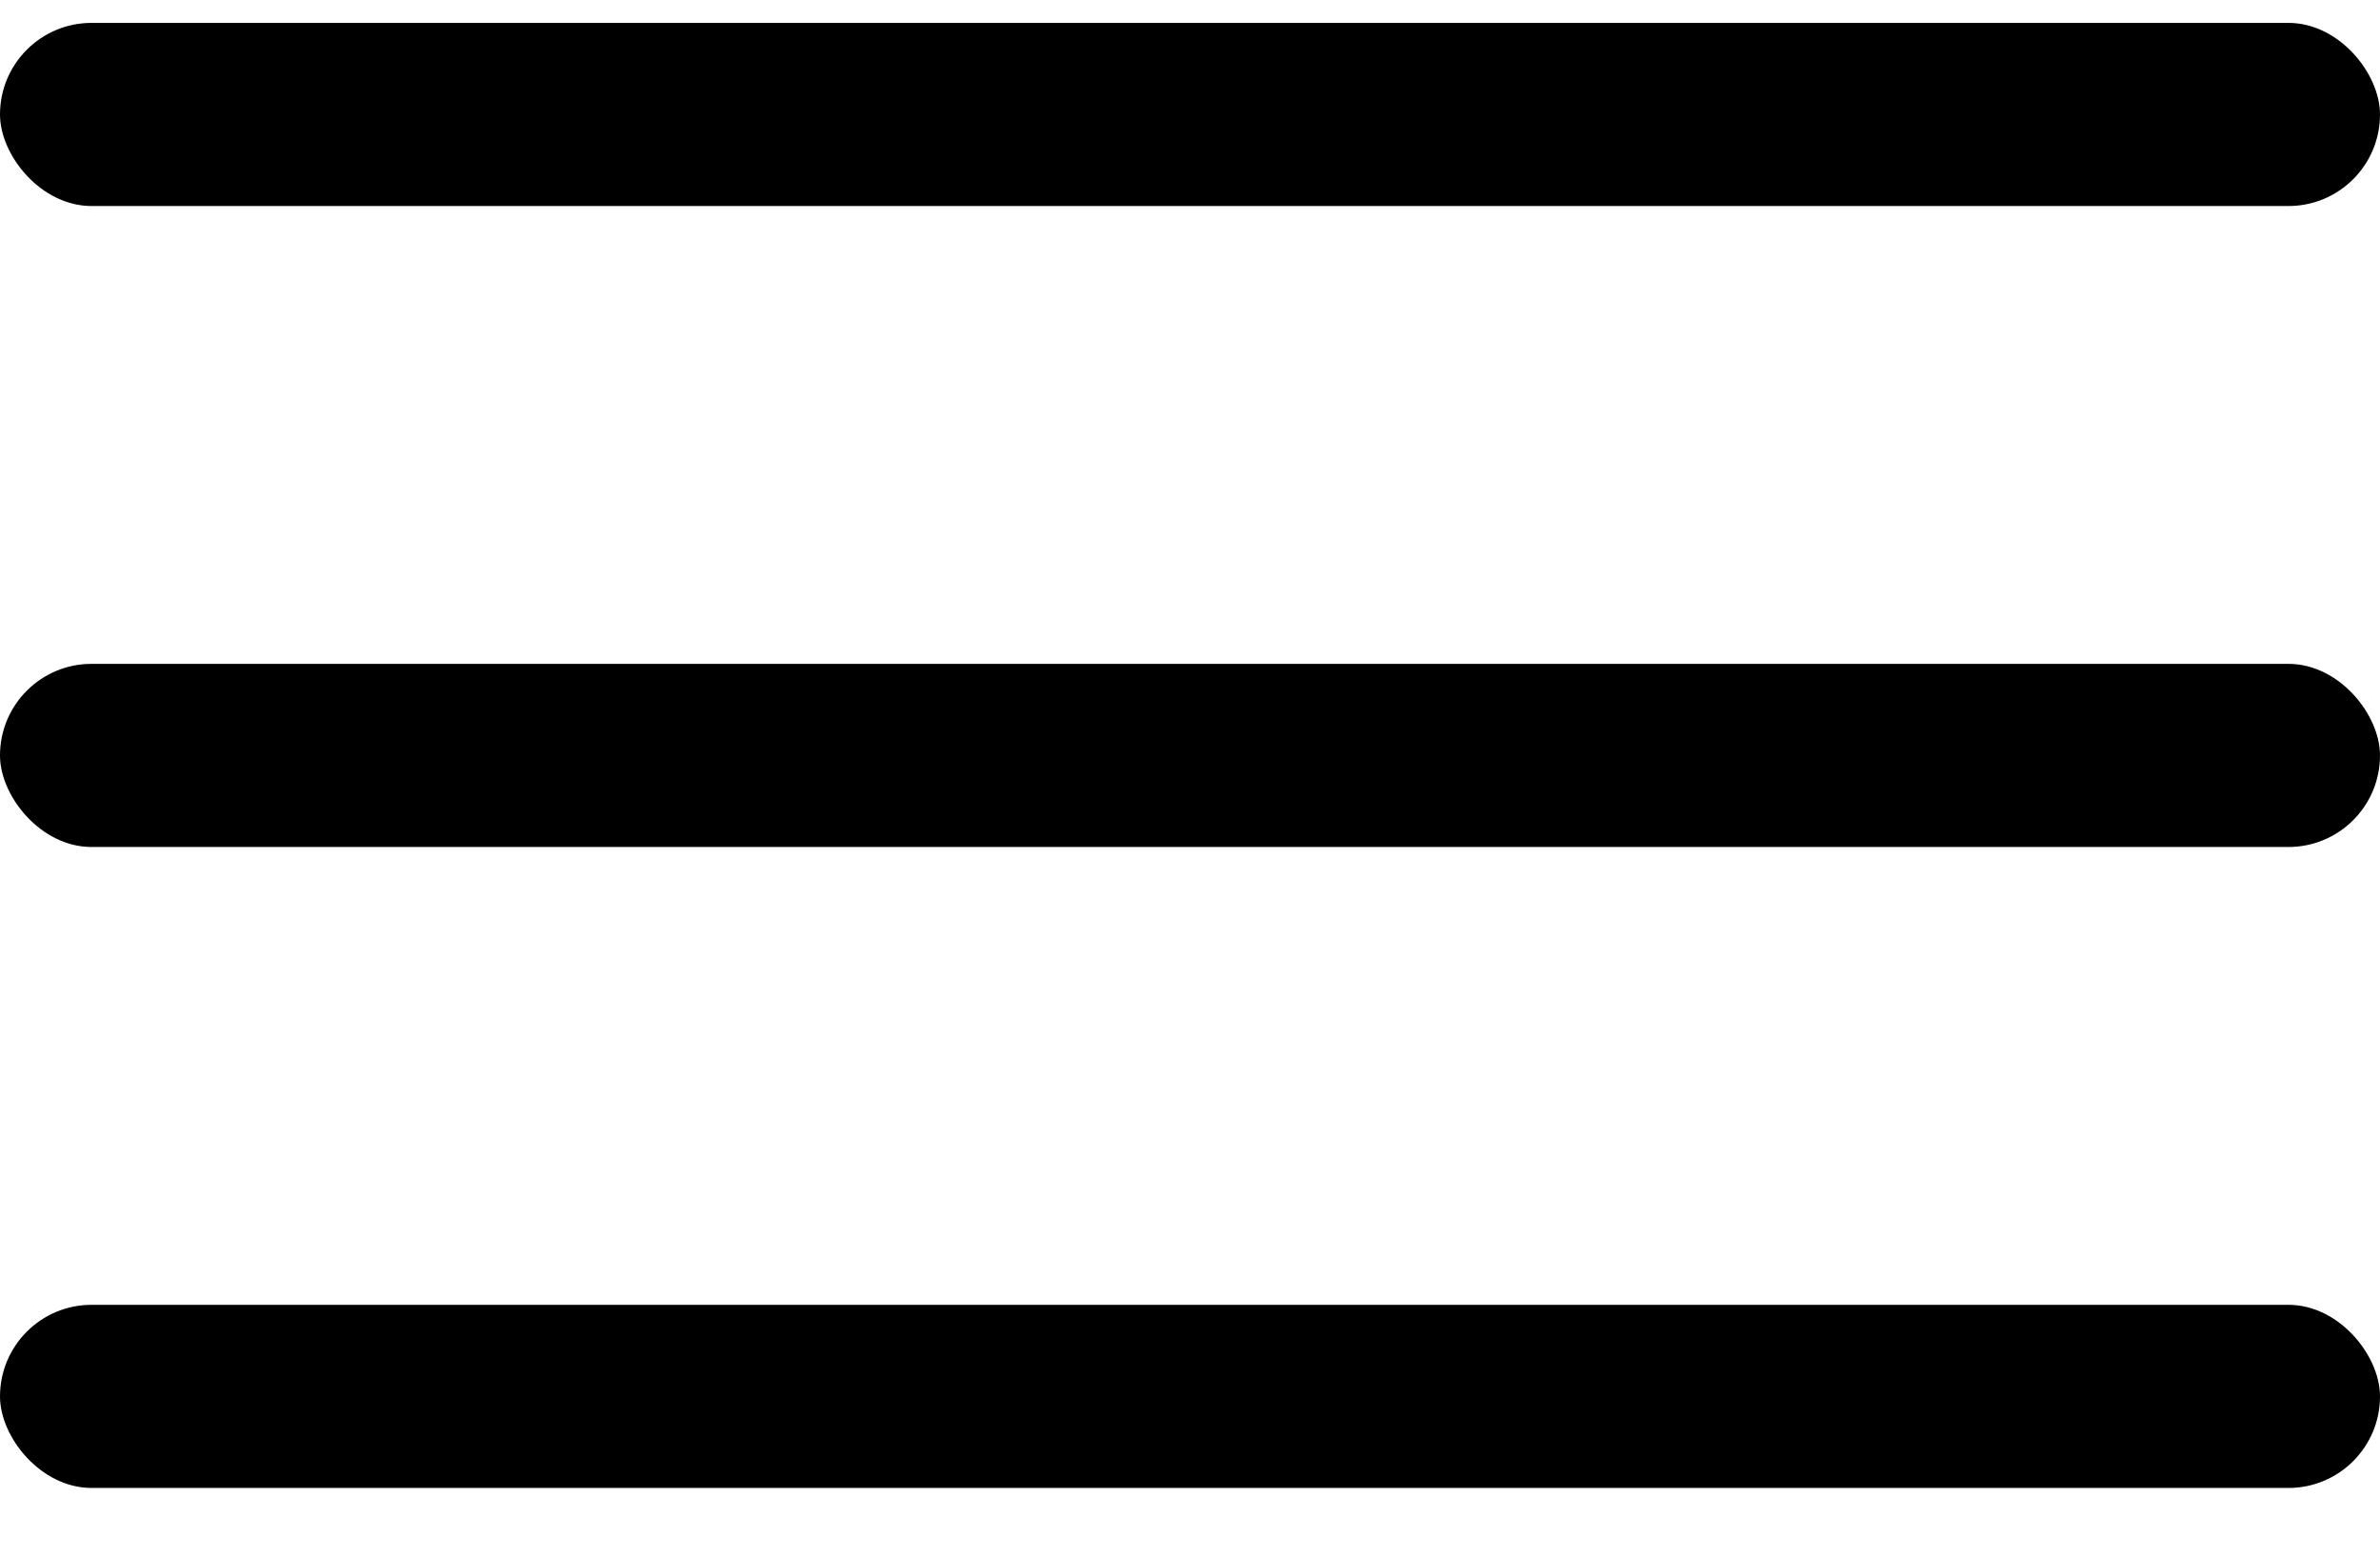
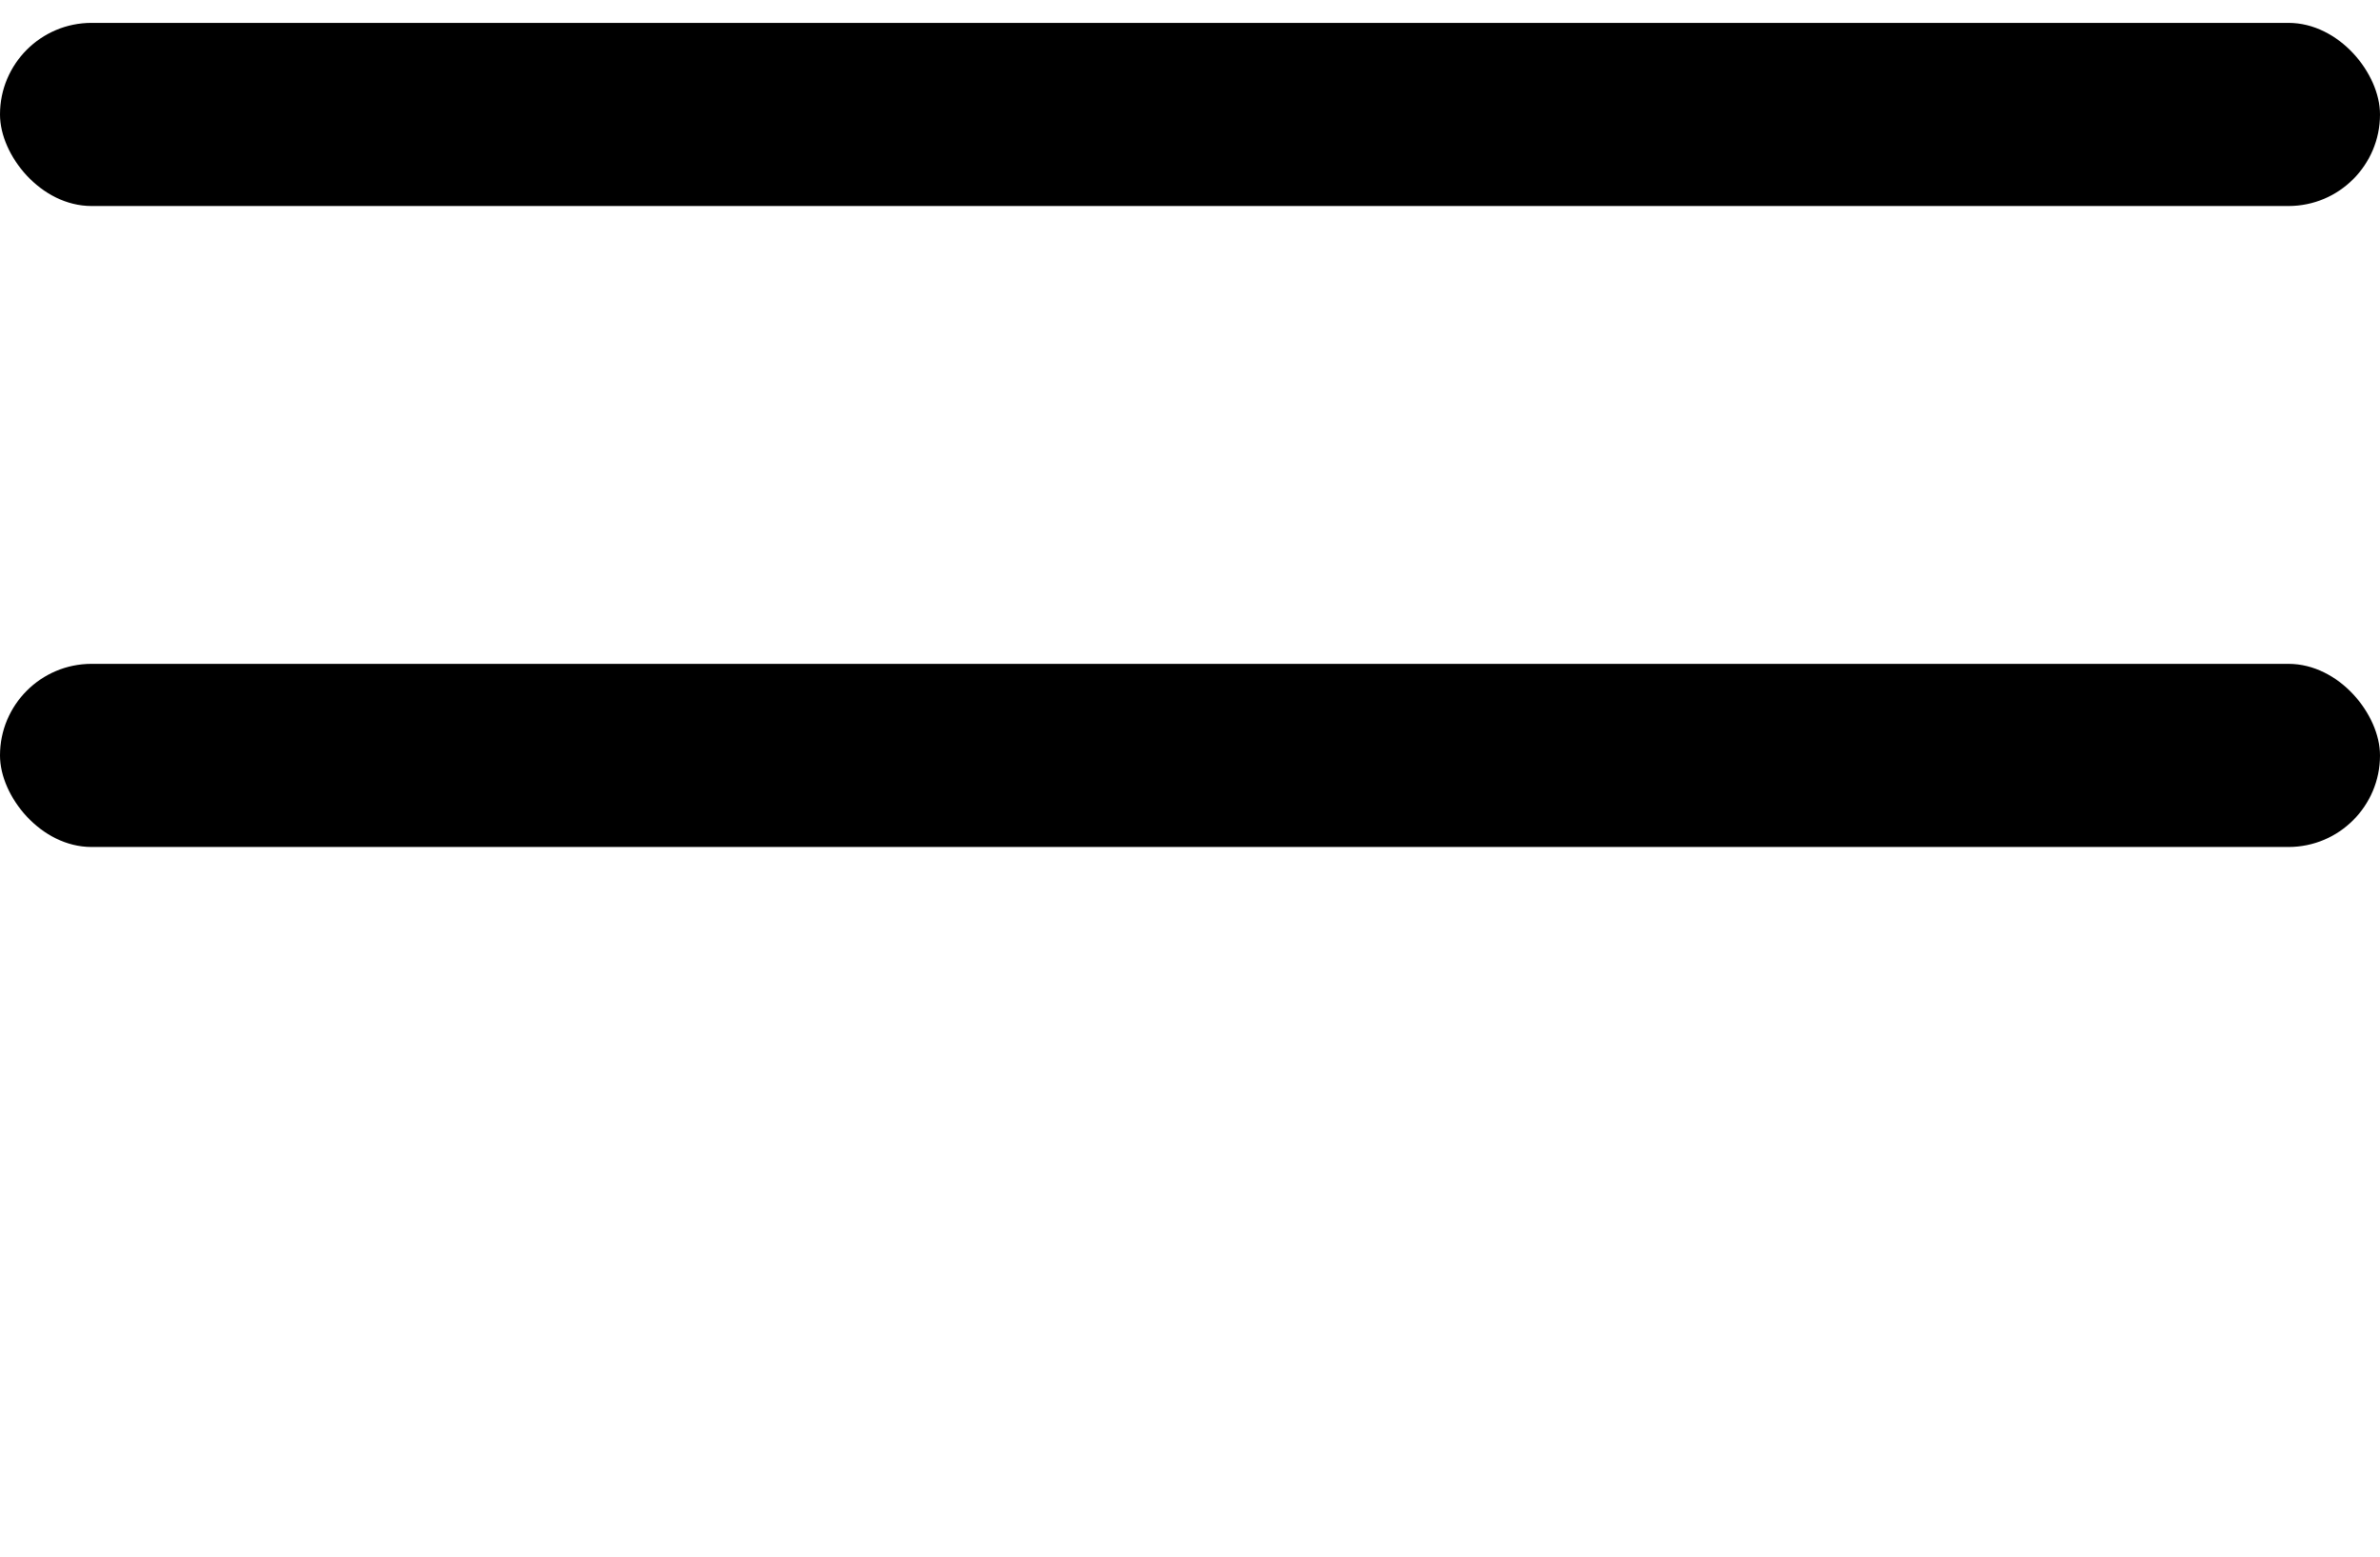
<svg xmlns="http://www.w3.org/2000/svg" width="26" height="17" fill="none">
  <rect y=".25" width="26" height="2" rx="1" fill="#000" />
  <rect y="7.25" width="26" height="2" rx="1" fill="#000" />
-   <rect y="14.25" width="26" height="2" rx="1" fill="#000" />
</svg>